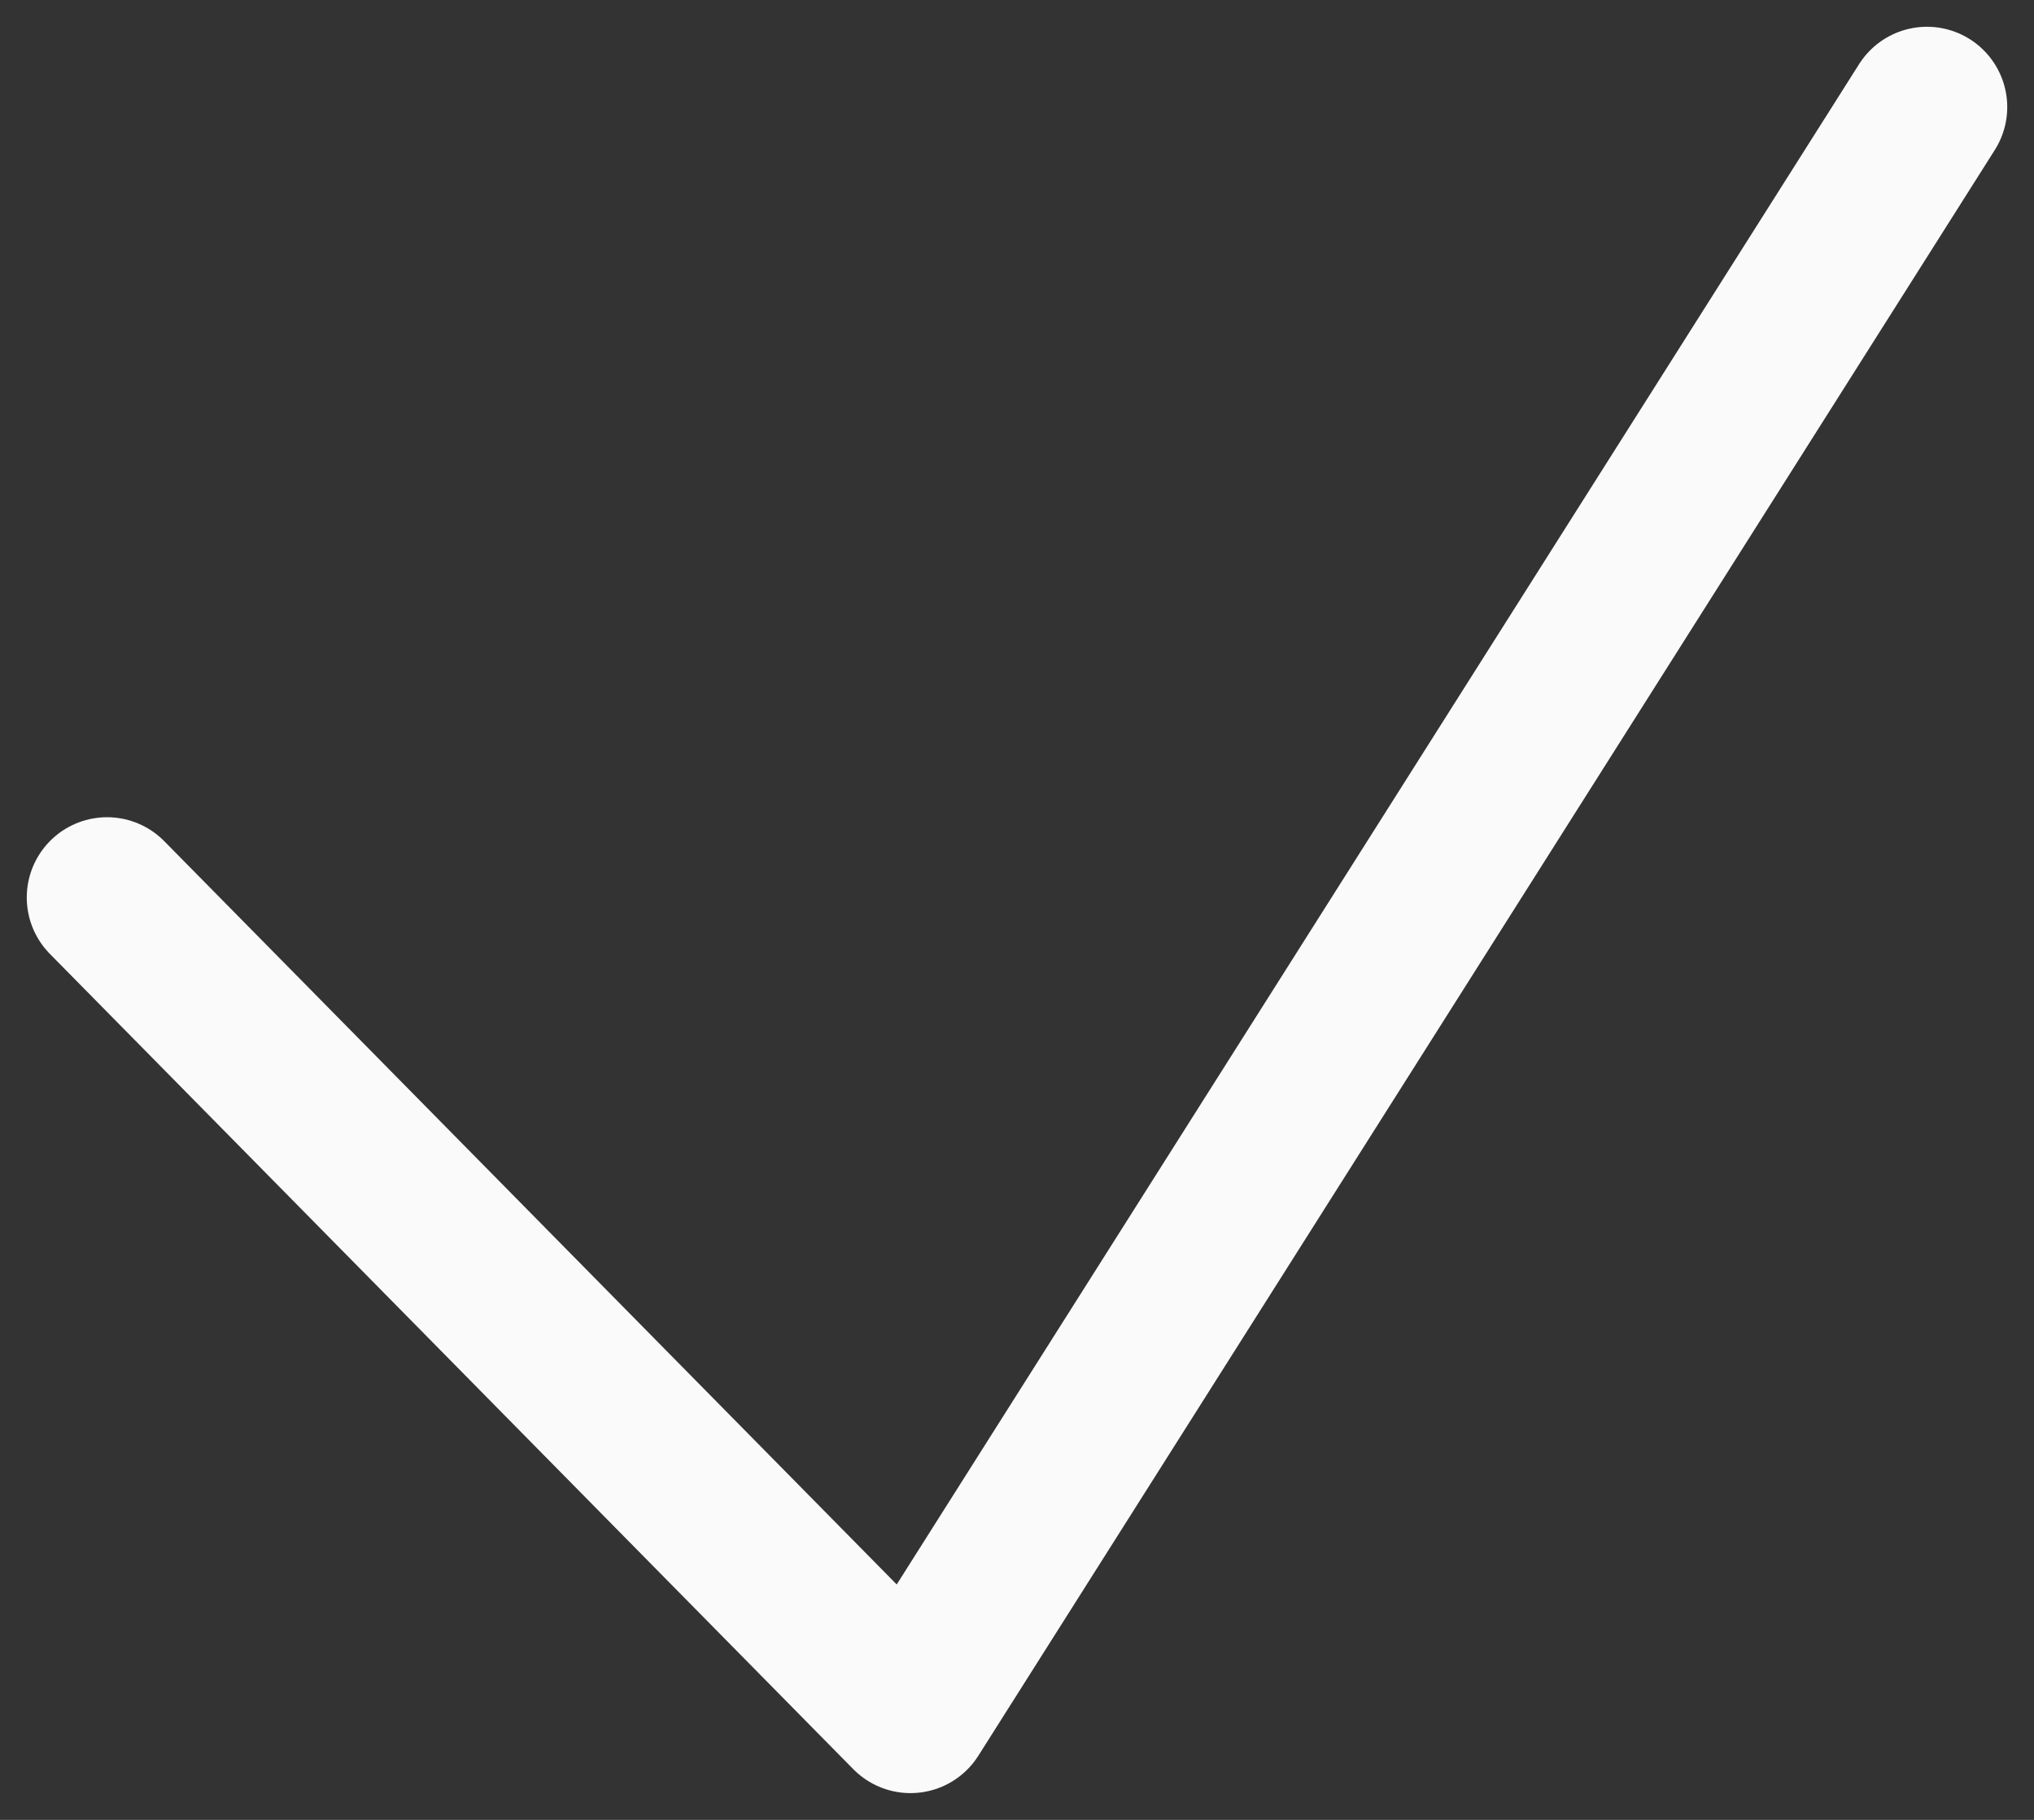
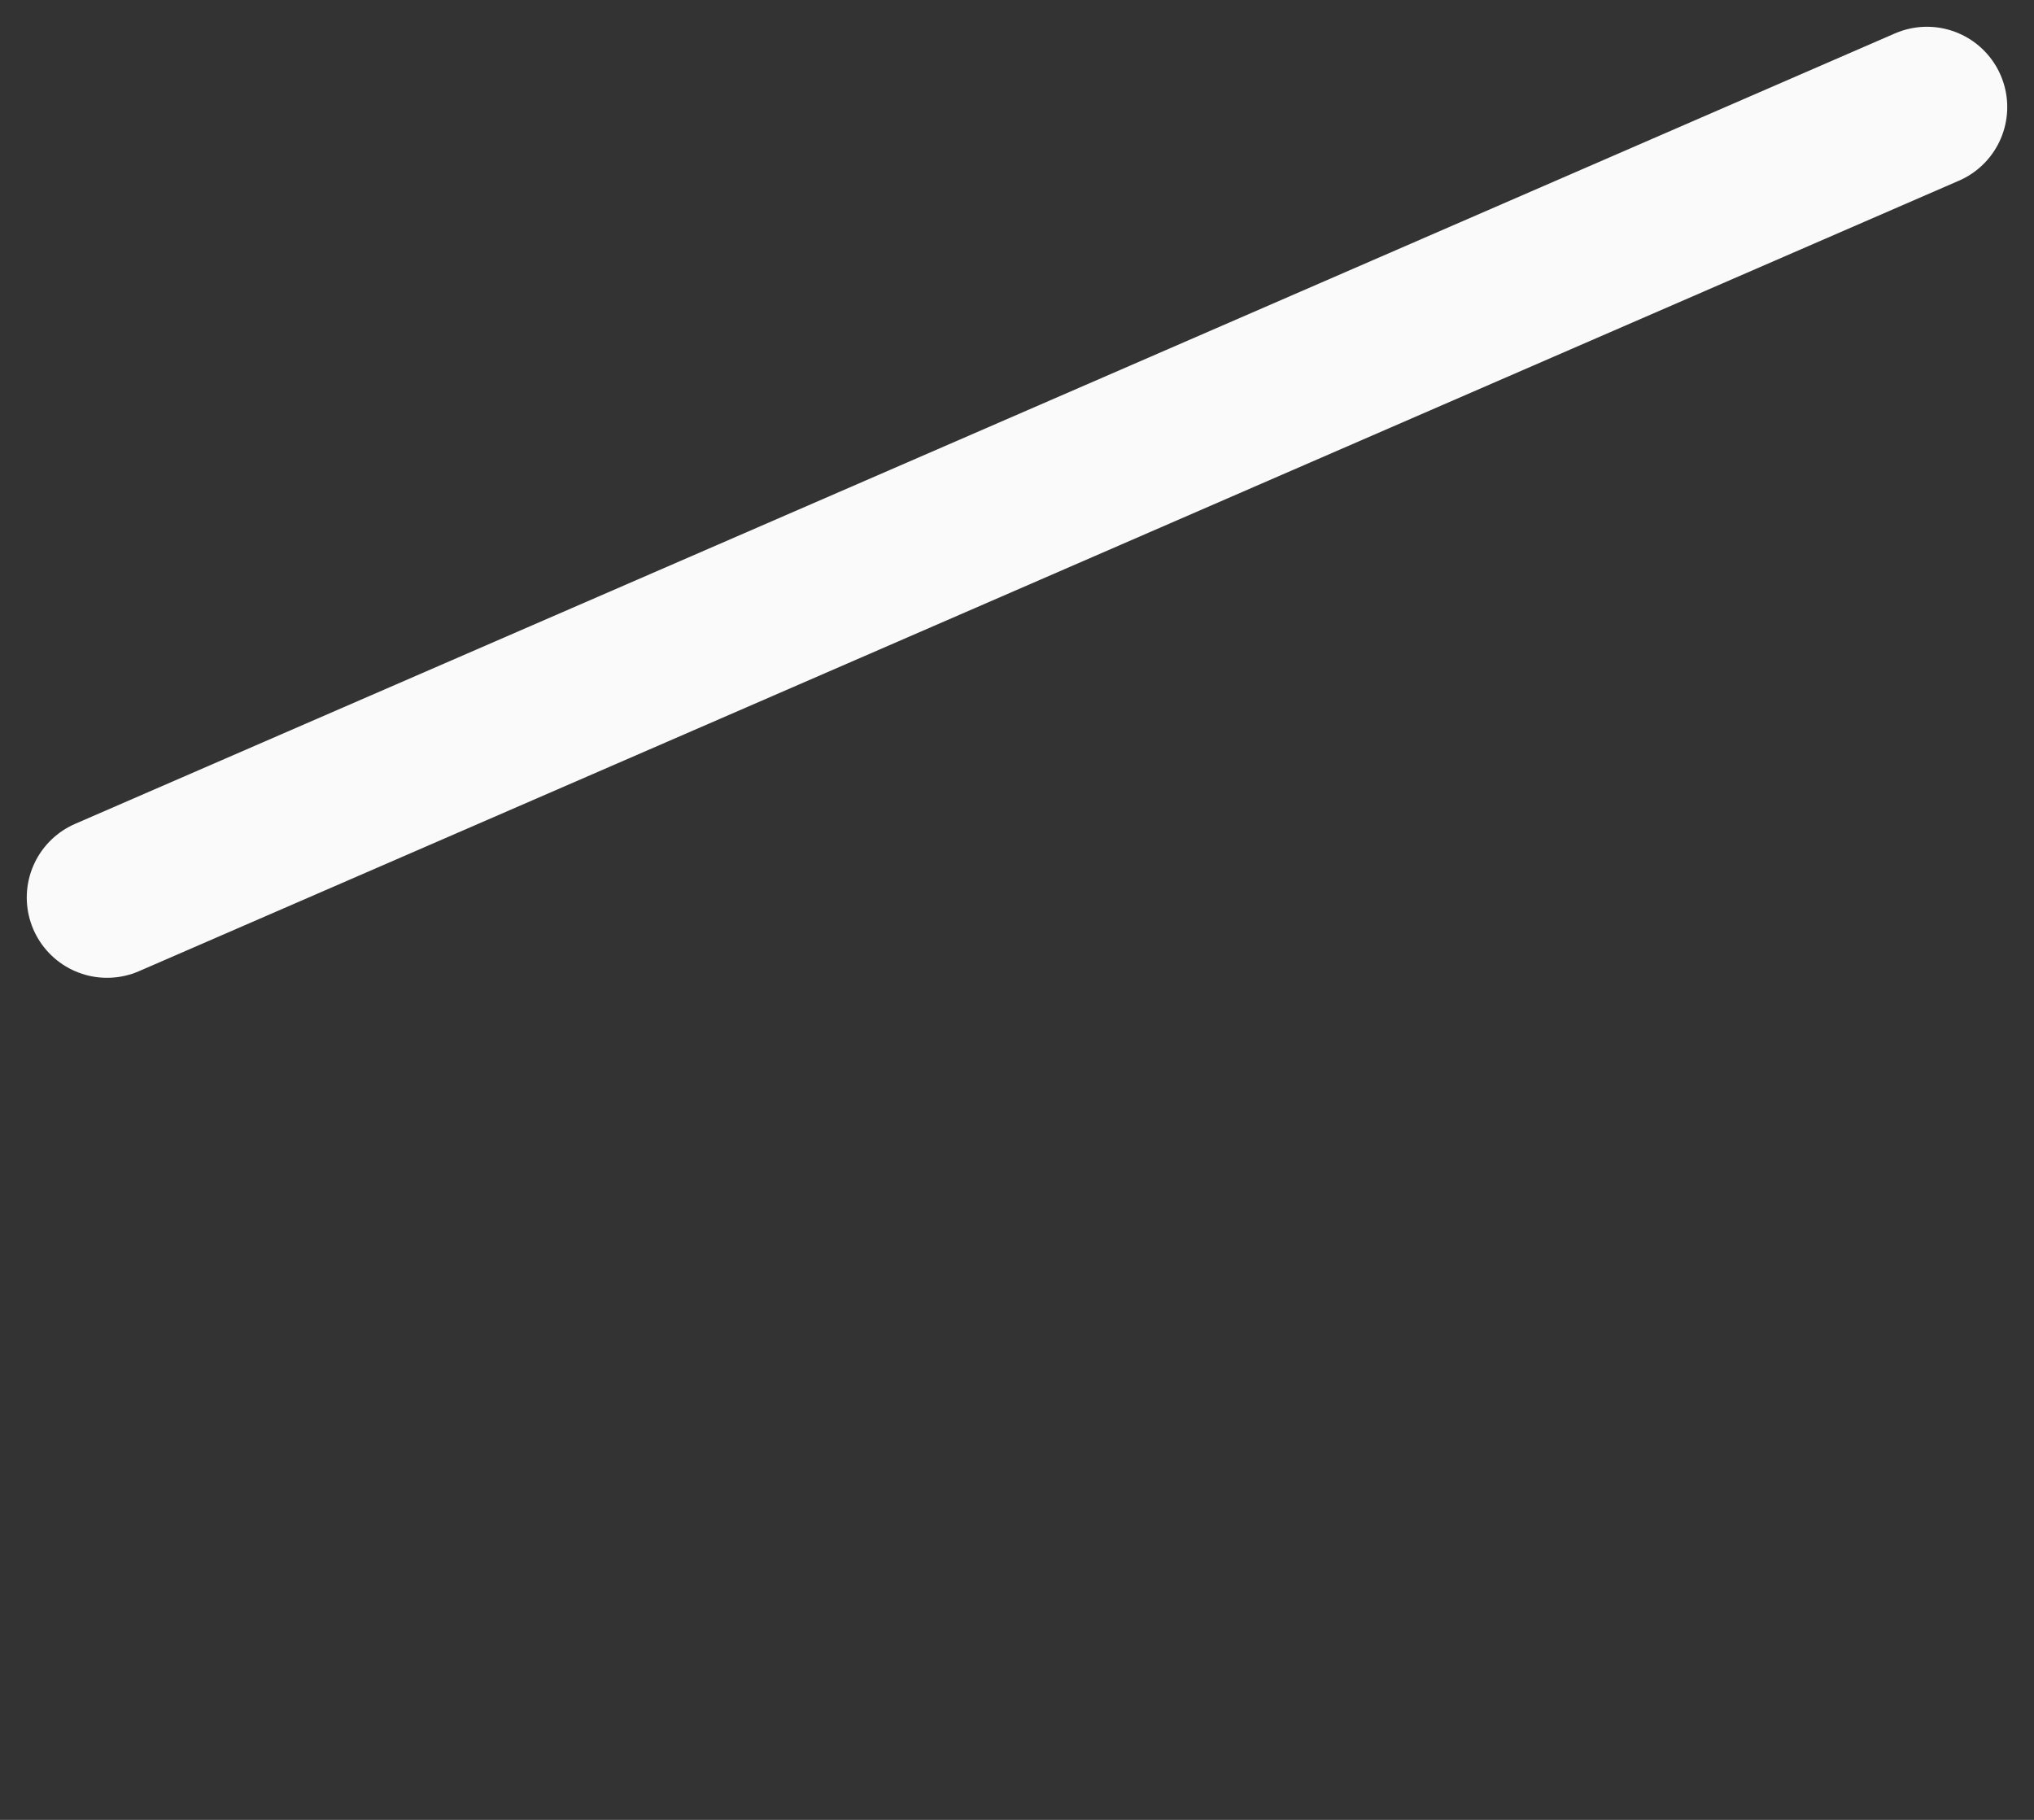
<svg xmlns="http://www.w3.org/2000/svg" width="19" height="17" viewBox="0 0 19 17" fill="none">
  <rect x="0" y="0" width="19" height="17" fill="#333333" stroke="none" />
-   <path d="M18 1L8.505 16L1 8.384" stroke="#FAFAFA" stroke-width="1.5" stroke-linecap="round" stroke-linejoin="round" />
+   <path d="M18 1L1 8.384" stroke="#FAFAFA" stroke-width="1.5" stroke-linecap="round" stroke-linejoin="round" />
</svg>